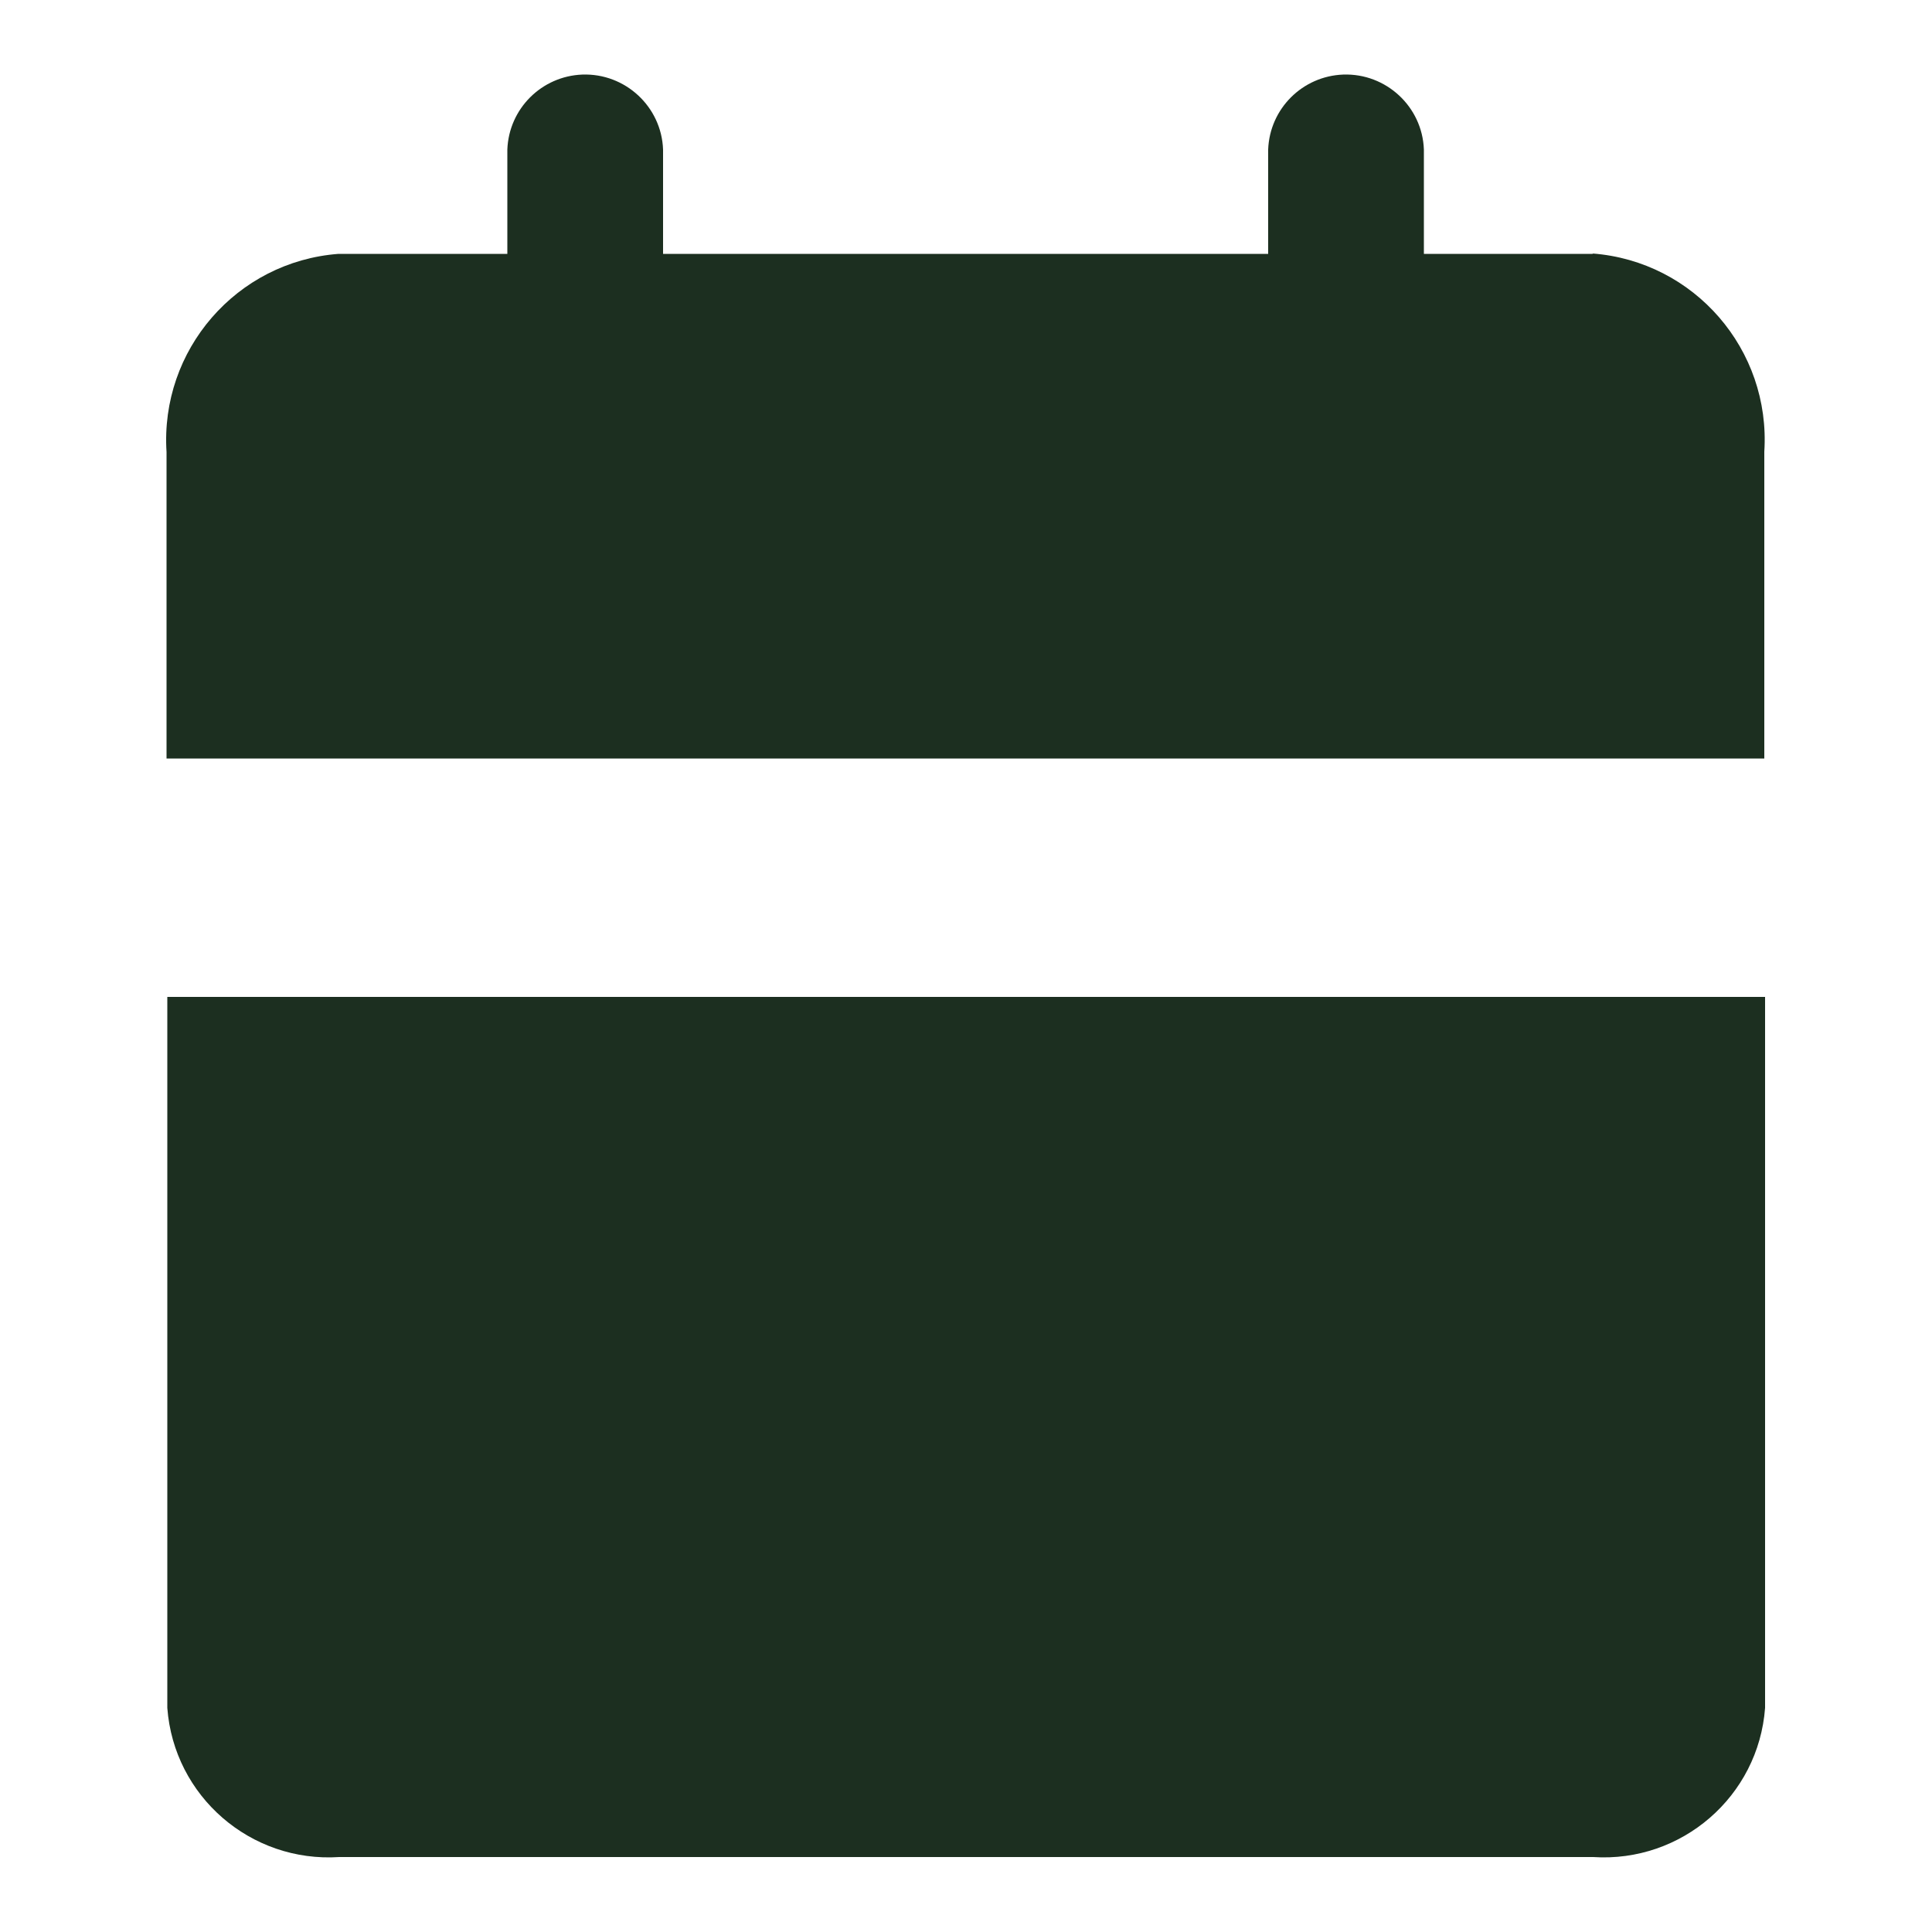
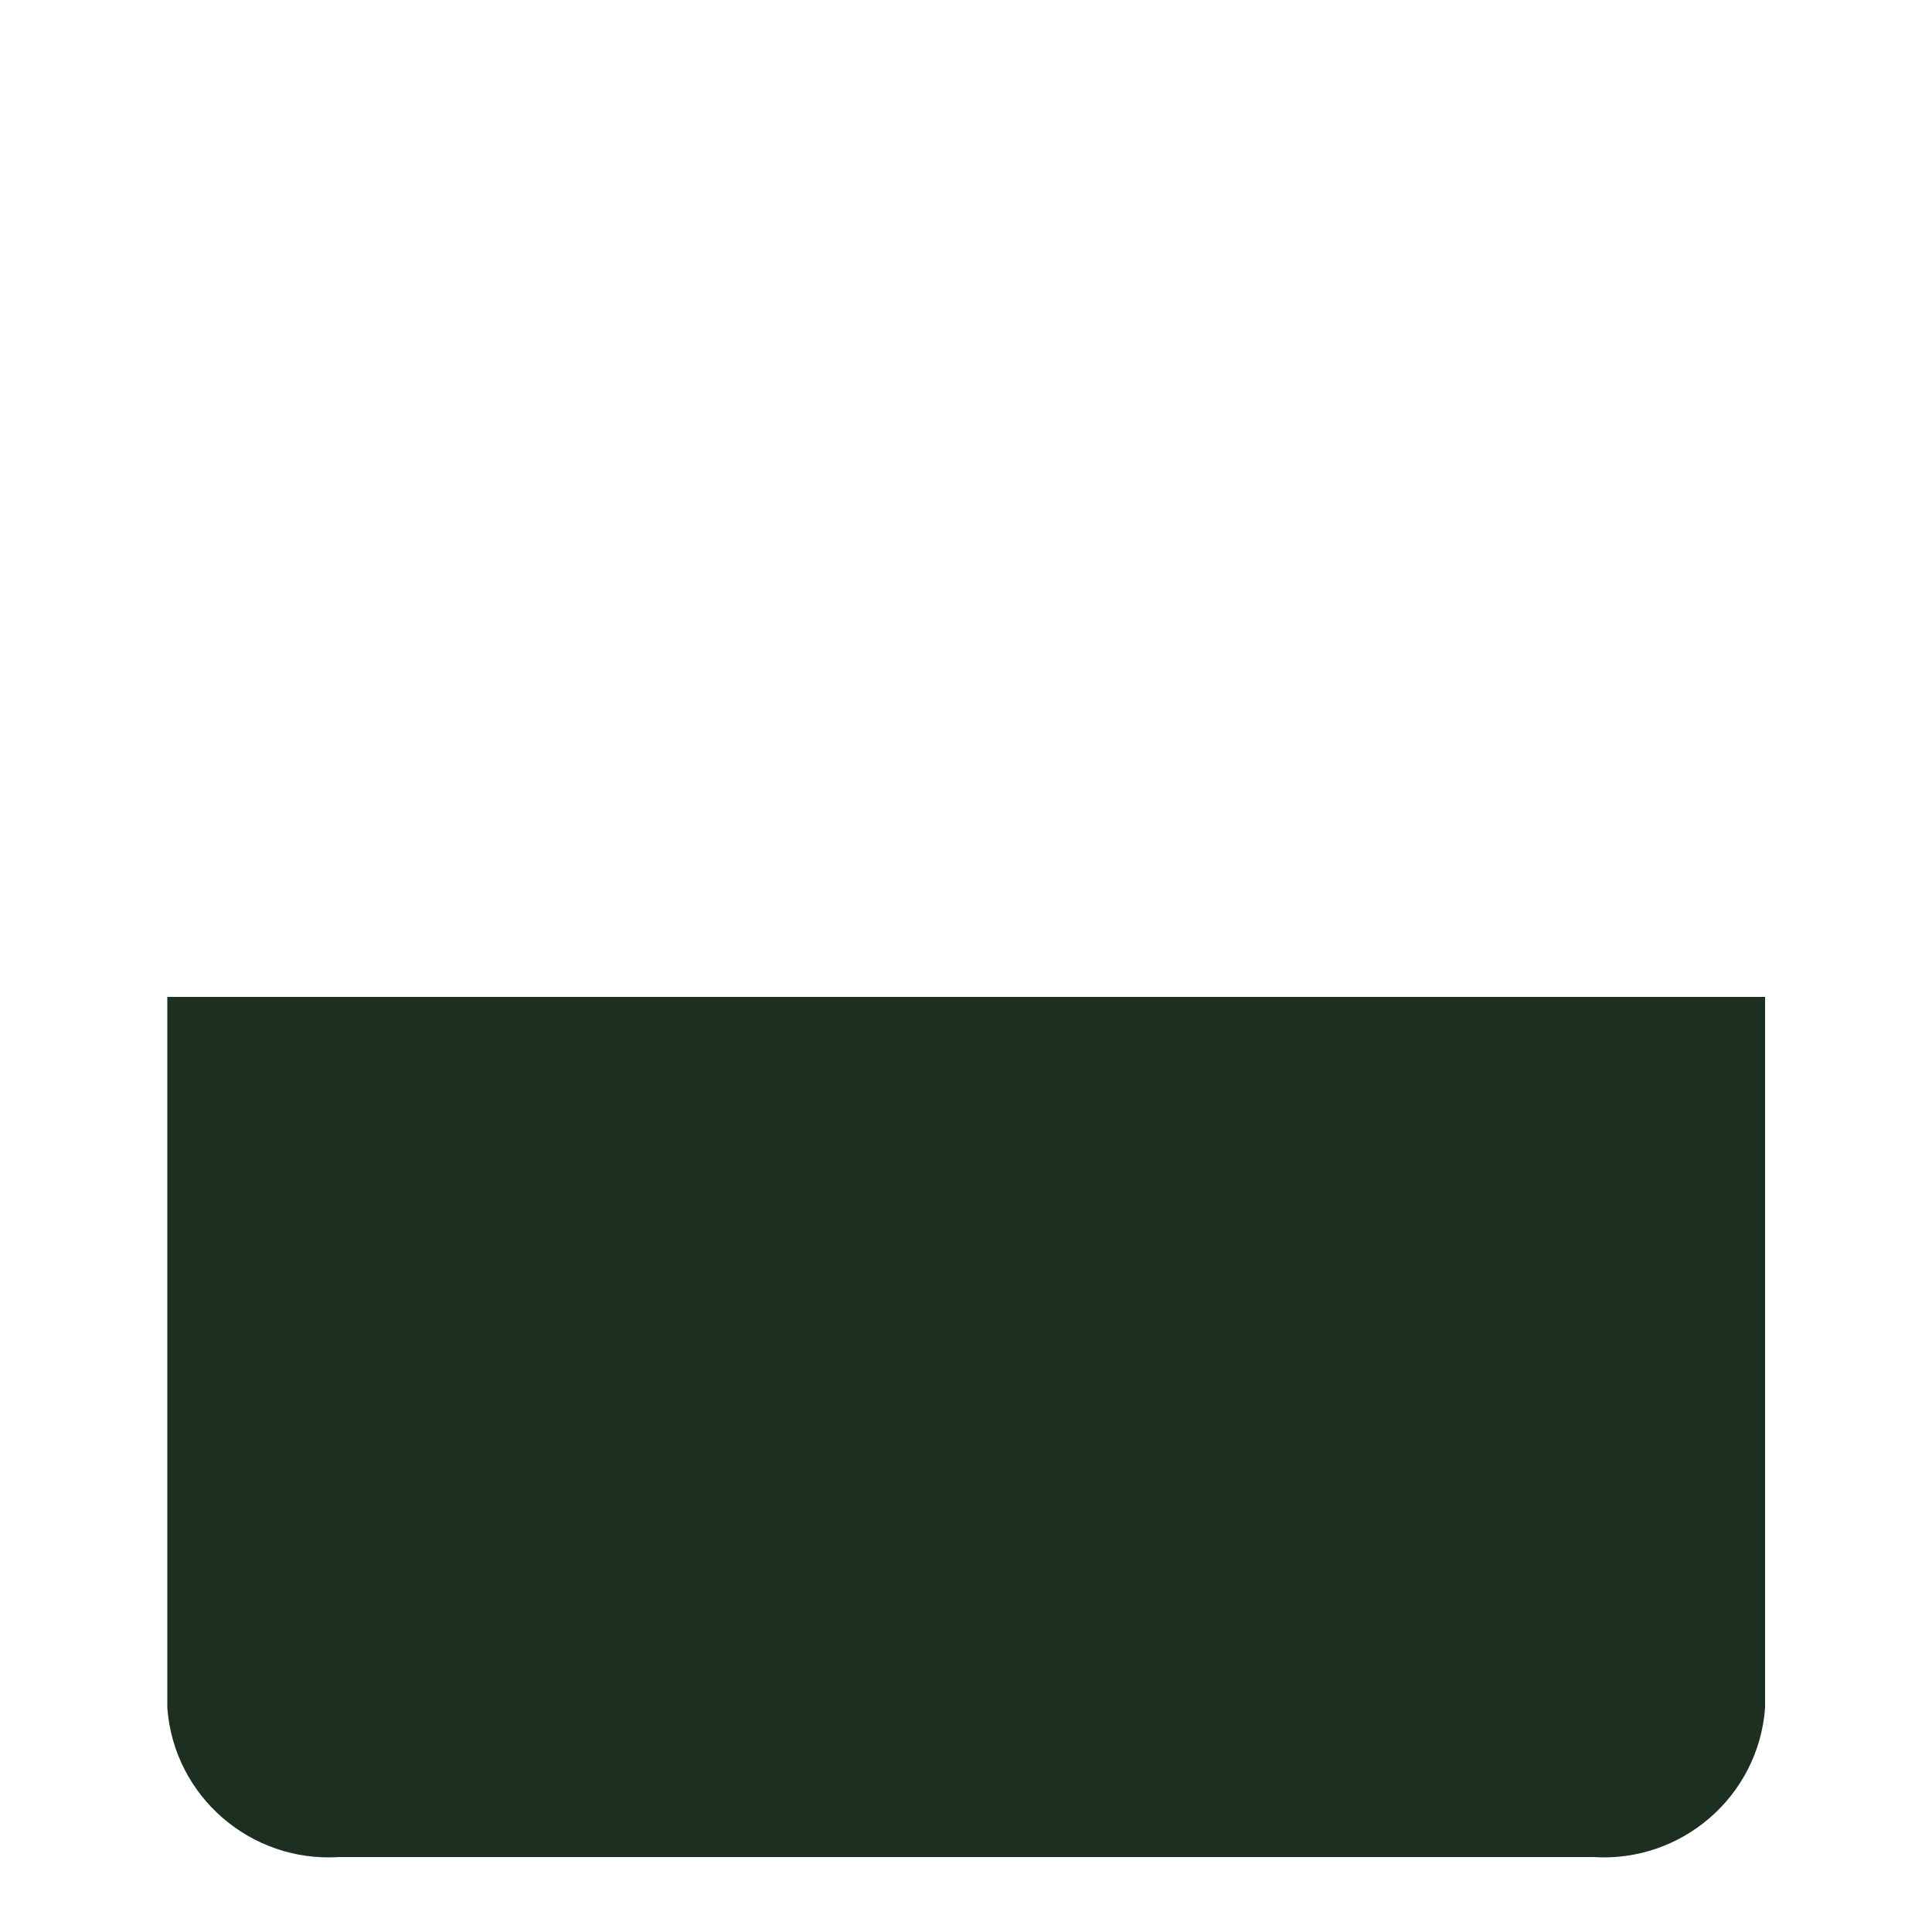
<svg xmlns="http://www.w3.org/2000/svg" version="1.1" viewBox="0 0 500 500" fill="#1C2F20">
  <g>
    <g id="Ebene_1">
      <g>
-         <path id="Pfad_1351" d="M412.3,65.7h-43.8v-27c-.4-11.1-9.8-19.8-20.9-19.4-10.5.4-19,8.8-19.4,19.4v27h-156.6v-27c-.4-11.1-9.8-19.8-20.9-19.4-10.5.4-19,8.8-19.4,19.4v27h-43.7c-26.4,2-46.2,24.9-44.5,51.3v79.3h413.5v-79.4c1.7-26.4-18.1-49.3-44.5-51.3h0Z" />
-         <path id="Pfad_1352" d="M43.3,442c1.7,22.9,21.6,40.1,44.5,38.6h324.5c22.9,1.5,42.8-15.7,44.5-38.6v-184H43.3v184Z" />
+         <path id="Pfad_1352" d="M43.3,442c1.7,22.9,21.6,40.1,44.5,38.6h324.5c22.9,1.5,42.8-15.7,44.5-38.6v-184H43.3Z" />
      </g>
    </g>
  </g>
</svg>